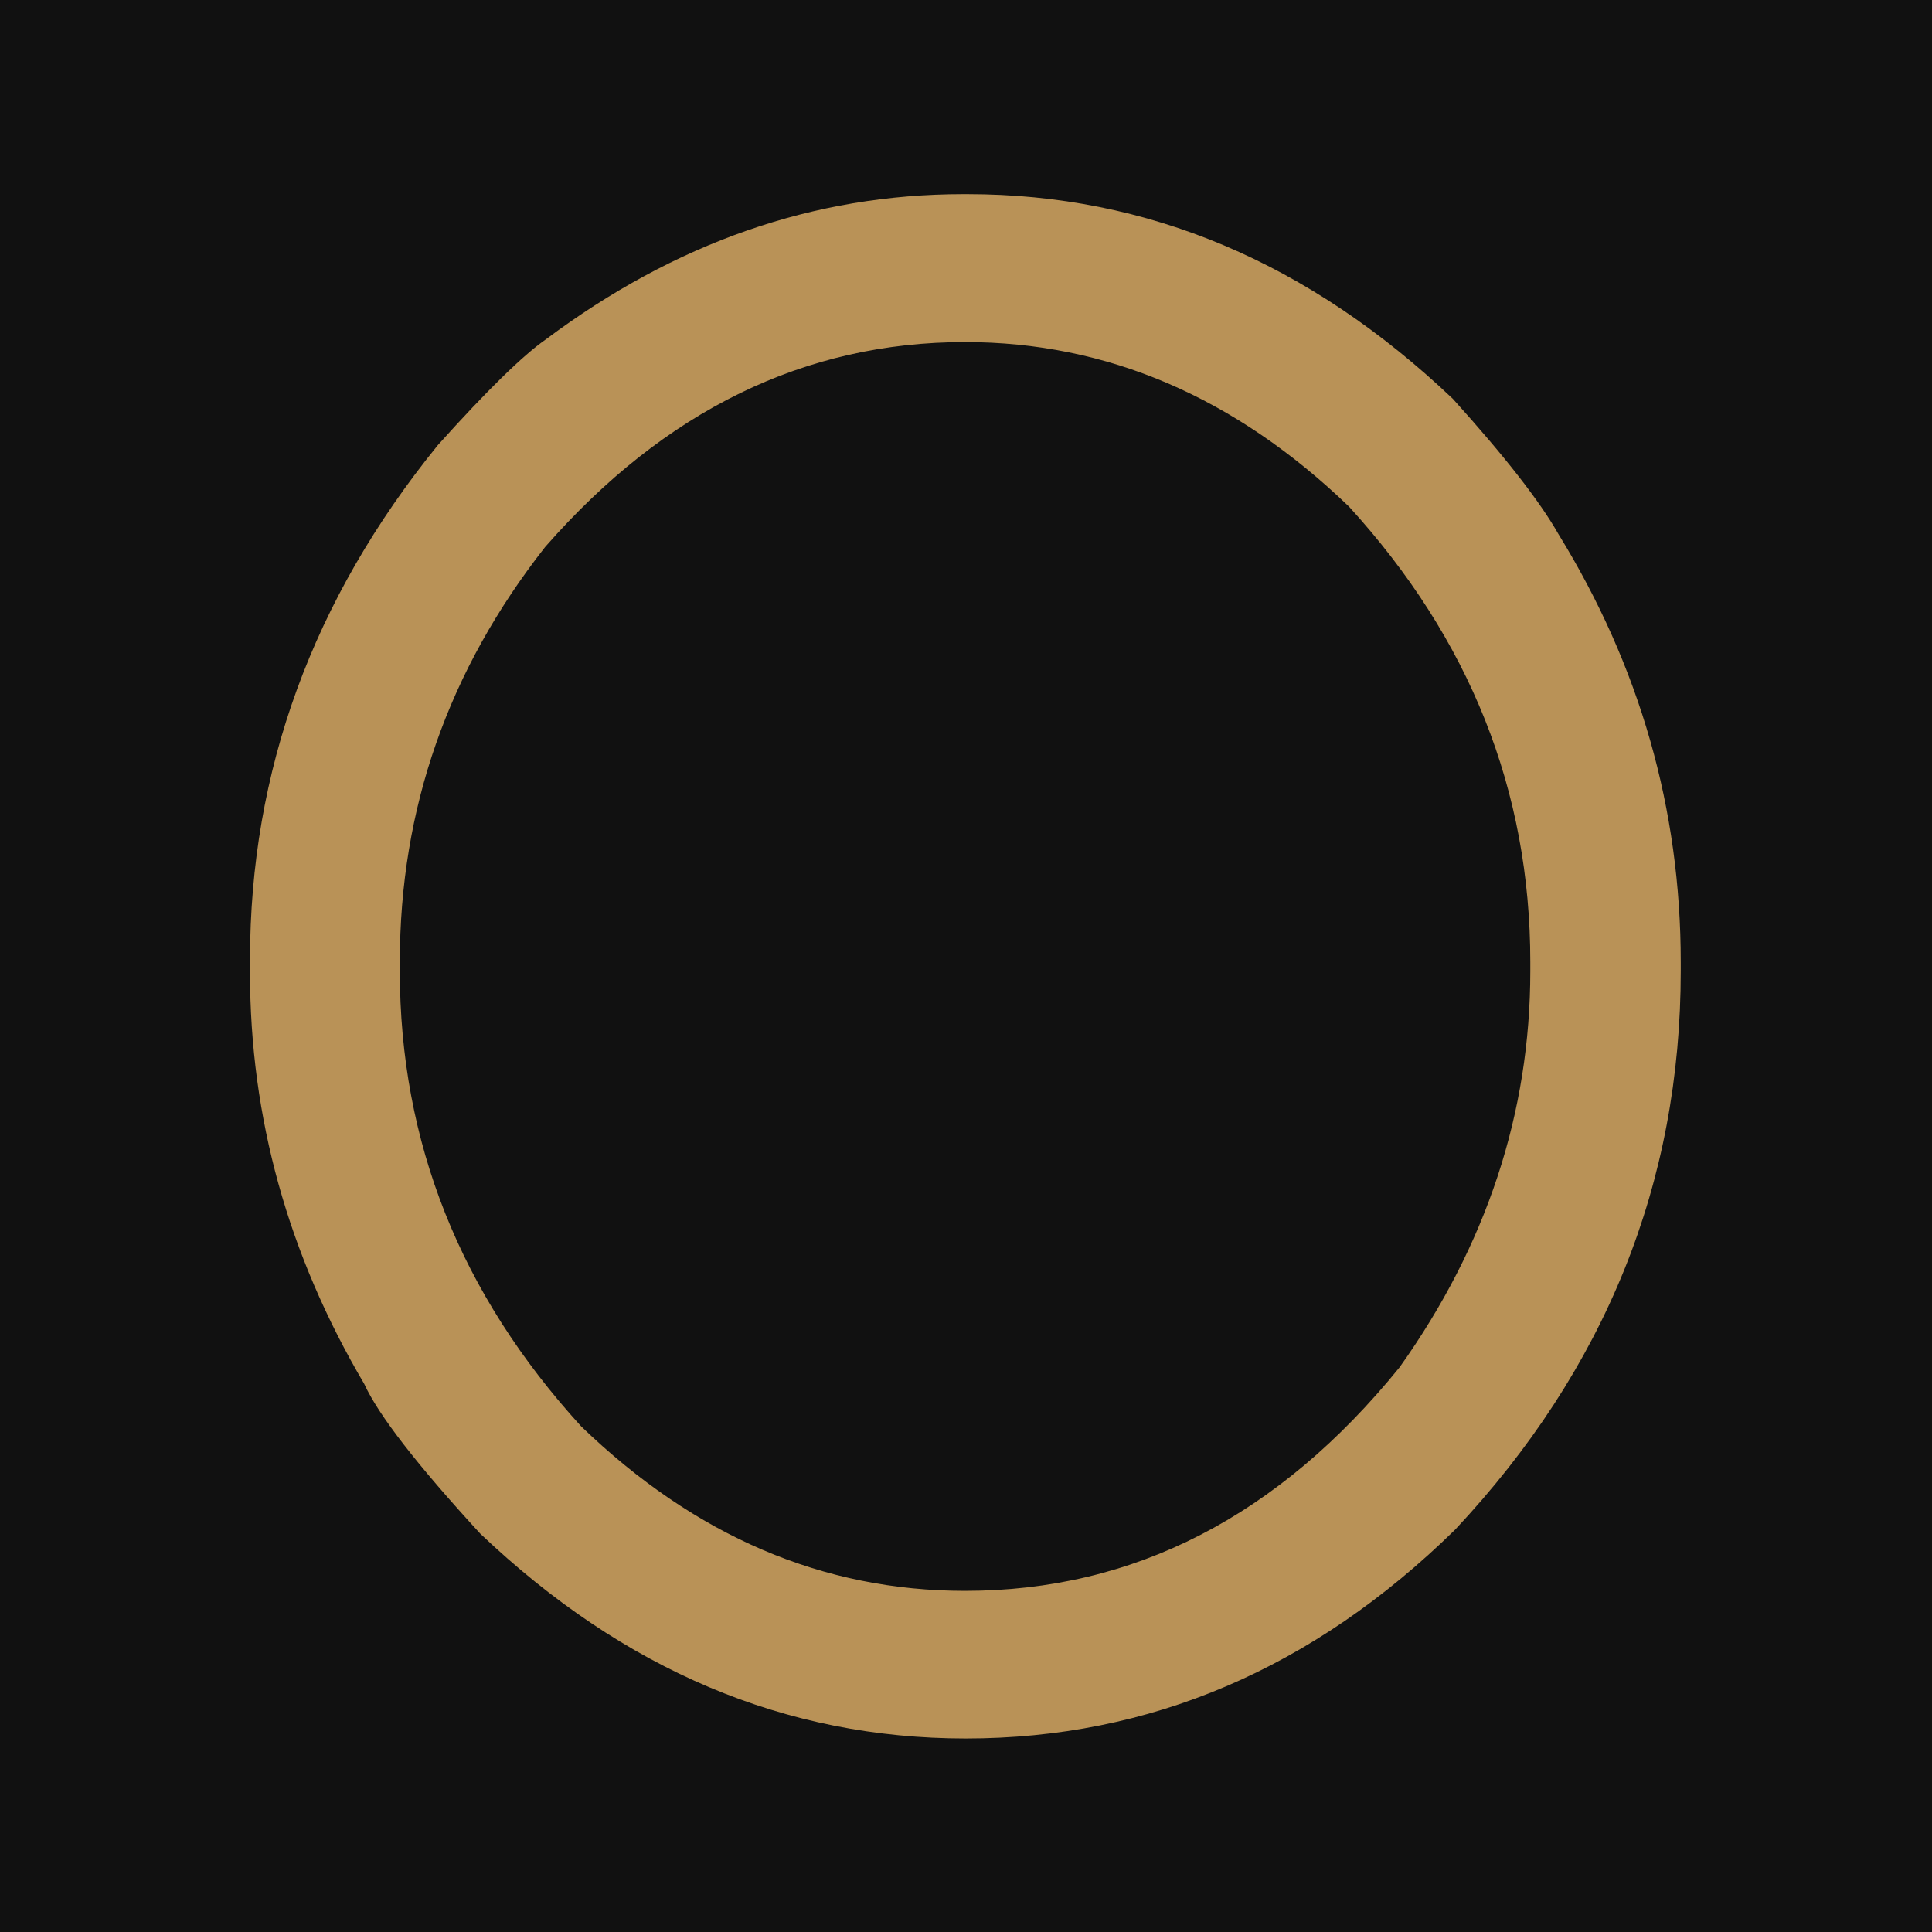
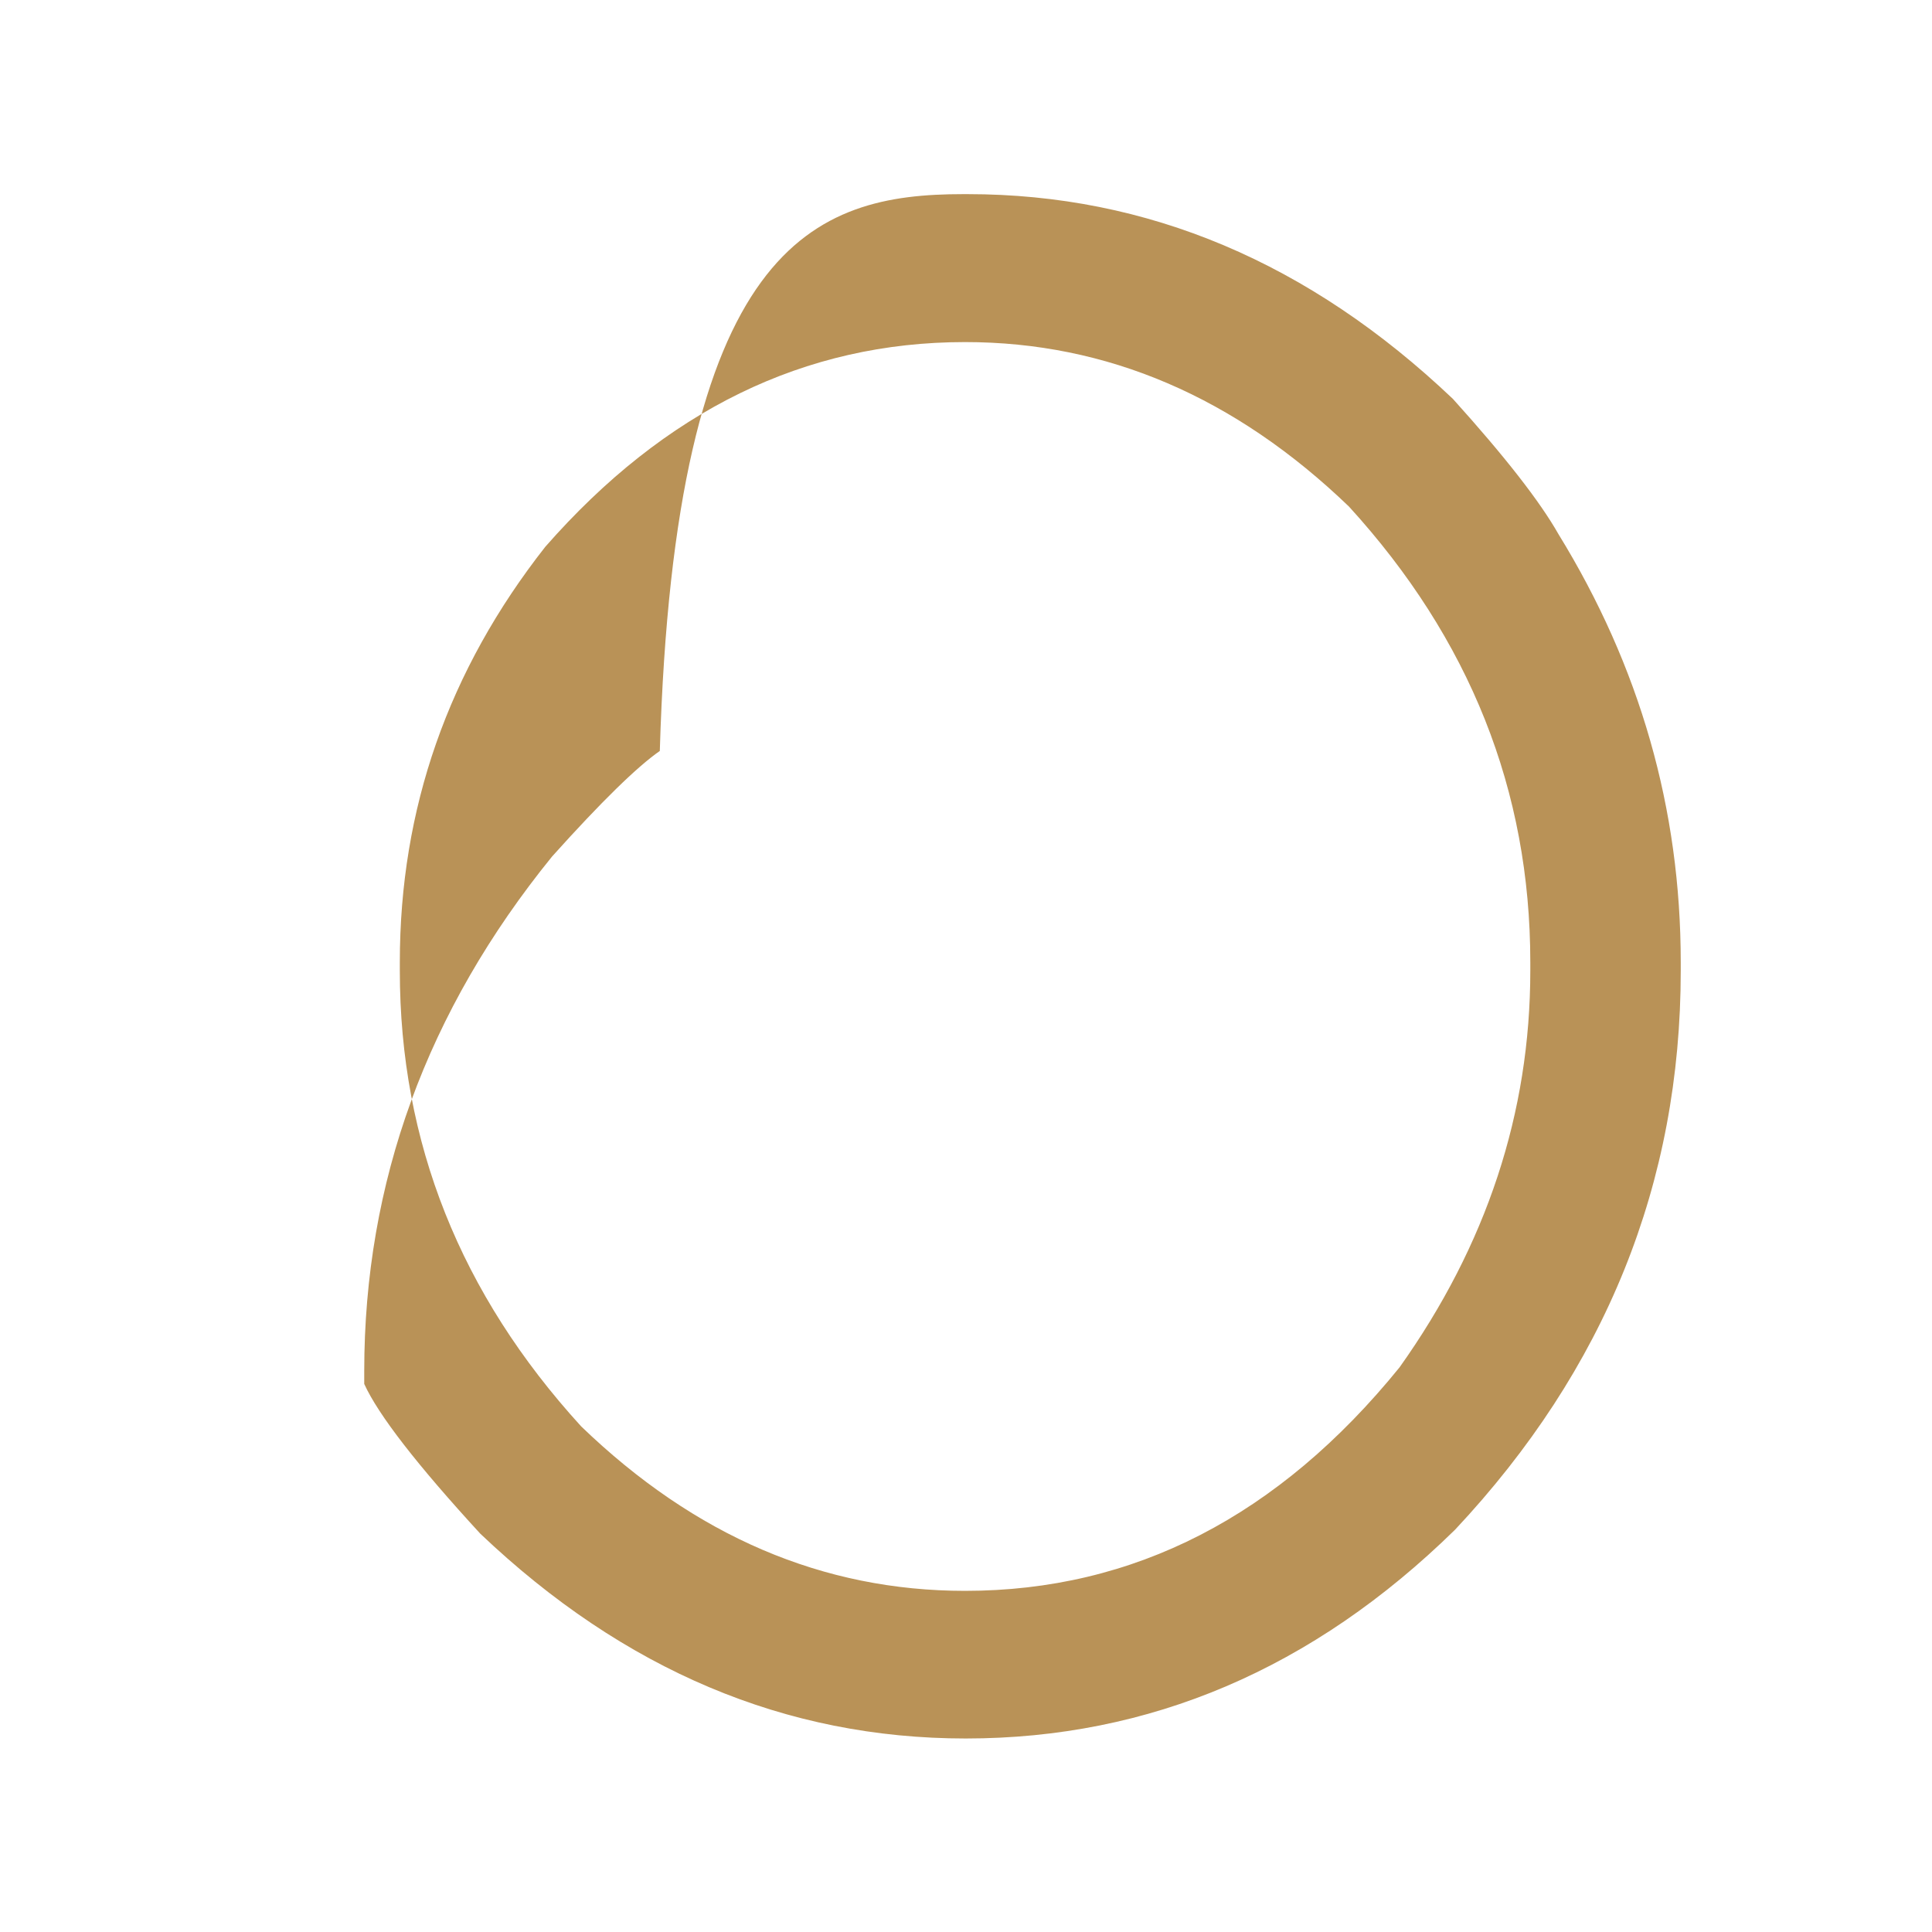
<svg xmlns="http://www.w3.org/2000/svg" version="1.1" x="0px" y="0px" viewBox="0 0 619 619" style="enable-background:new 0 0 619 619;" xml:space="preserve">
  <style type="text/css">
	.st0{fill:#111111;}
	.st1{fill:#B99257;}
</style>
  <g id="Layer_3">
-     <rect class="st0" width="619" height="619" />
-   </g>
+     </g>
  <g id="Layer_2">
-     <path class="st1" d="M308.6,62.2h1.4c57.7,0,109.5,21.9,155.5,65.6c16.7,18.5,27.9,32.9,33.8,43.3c26.1,42.4,39.2,88.1,39.2,137.2   c0,0.5,0,1.4,0,2.7c0,68-24.1,127.7-72.3,179.1c-45.5,44.6-97.8,66.9-156.8,66.9c-57.7,0-109.5-21.9-155.5-65.6   c-20.3-22.1-32.7-38.1-37.2-48C92.3,402,80.1,358.1,80.1,311.6c0-0.9,0-2.3,0-4.1c0-60.4,20-115.4,60.2-164.9   c15.8-17.6,27.3-28.8,34.5-33.8C216.2,77.8,260.8,62.2,308.6,62.2z M128.1,308.3c0,0.5,0,1.4,0,2.7c0,55,19.4,103.6,58.1,146   c36.5,35.2,77.5,52.7,123,52.7c54.1,0,100.5-23.9,139.2-71.6c27.9-39.2,41.9-81.6,41.9-127.1c0-0.4,0-1.4,0-2.7   c0-55-19.4-103.6-58.1-146c-36.5-35.1-77.5-52.7-123-52.7c-51.4,0-96.2,21.9-134.5,65.6C143.6,214.8,128.1,259.1,128.1,308.3z" />
+     <path class="st1" d="M308.6,62.2h1.4c57.7,0,109.5,21.9,155.5,65.6c16.7,18.5,27.9,32.9,33.8,43.3c26.1,42.4,39.2,88.1,39.2,137.2   c0,0.5,0,1.4,0,2.7c0,68-24.1,127.7-72.3,179.1c-45.5,44.6-97.8,66.9-156.8,66.9c-57.7,0-109.5-21.9-155.5-65.6   c-20.3-22.1-32.7-38.1-37.2-48c0-0.9,0-2.3,0-4.1c0-60.4,20-115.4,60.2-164.9   c15.8-17.6,27.3-28.8,34.5-33.8C216.2,77.8,260.8,62.2,308.6,62.2z M128.1,308.3c0,0.5,0,1.4,0,2.7c0,55,19.4,103.6,58.1,146   c36.5,35.2,77.5,52.7,123,52.7c54.1,0,100.5-23.9,139.2-71.6c27.9-39.2,41.9-81.6,41.9-127.1c0-0.4,0-1.4,0-2.7   c0-55-19.4-103.6-58.1-146c-36.5-35.1-77.5-52.7-123-52.7c-51.4,0-96.2,21.9-134.5,65.6C143.6,214.8,128.1,259.1,128.1,308.3z" />
  </g>
</svg>